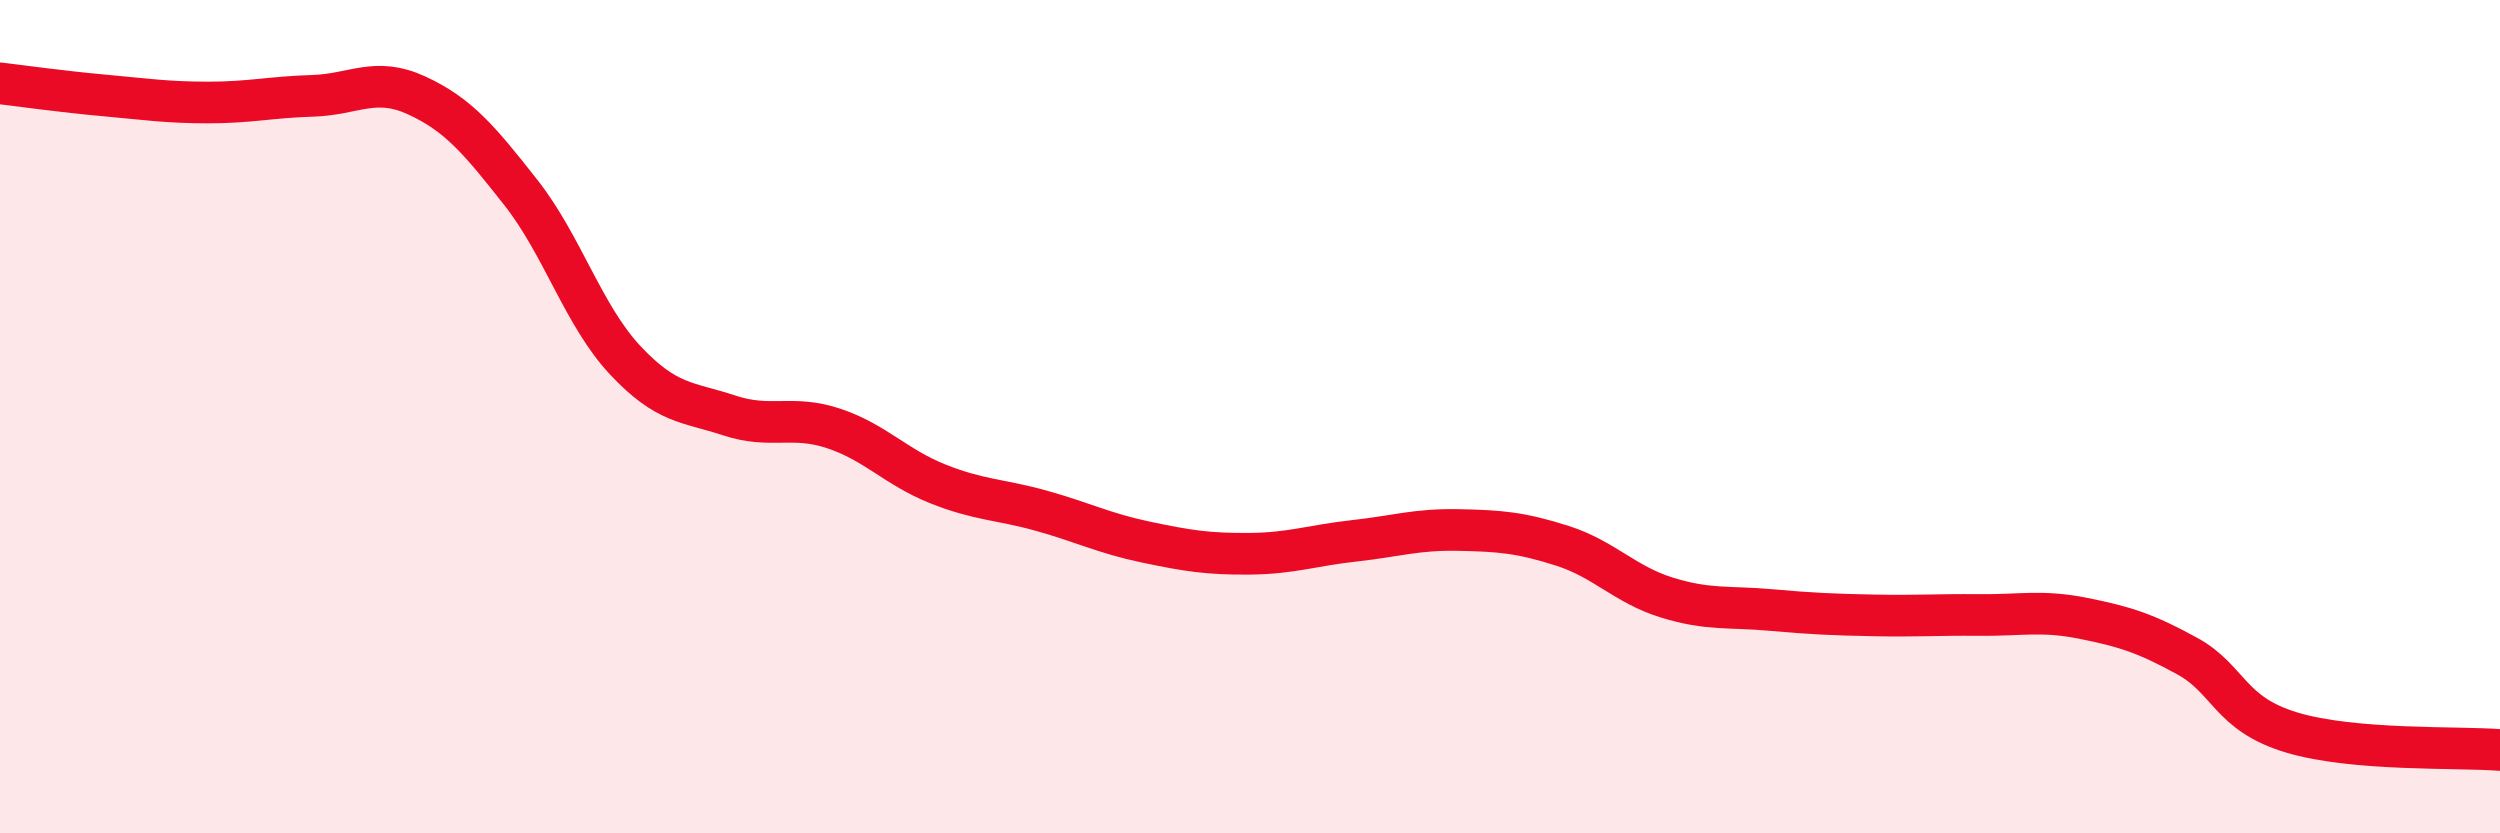
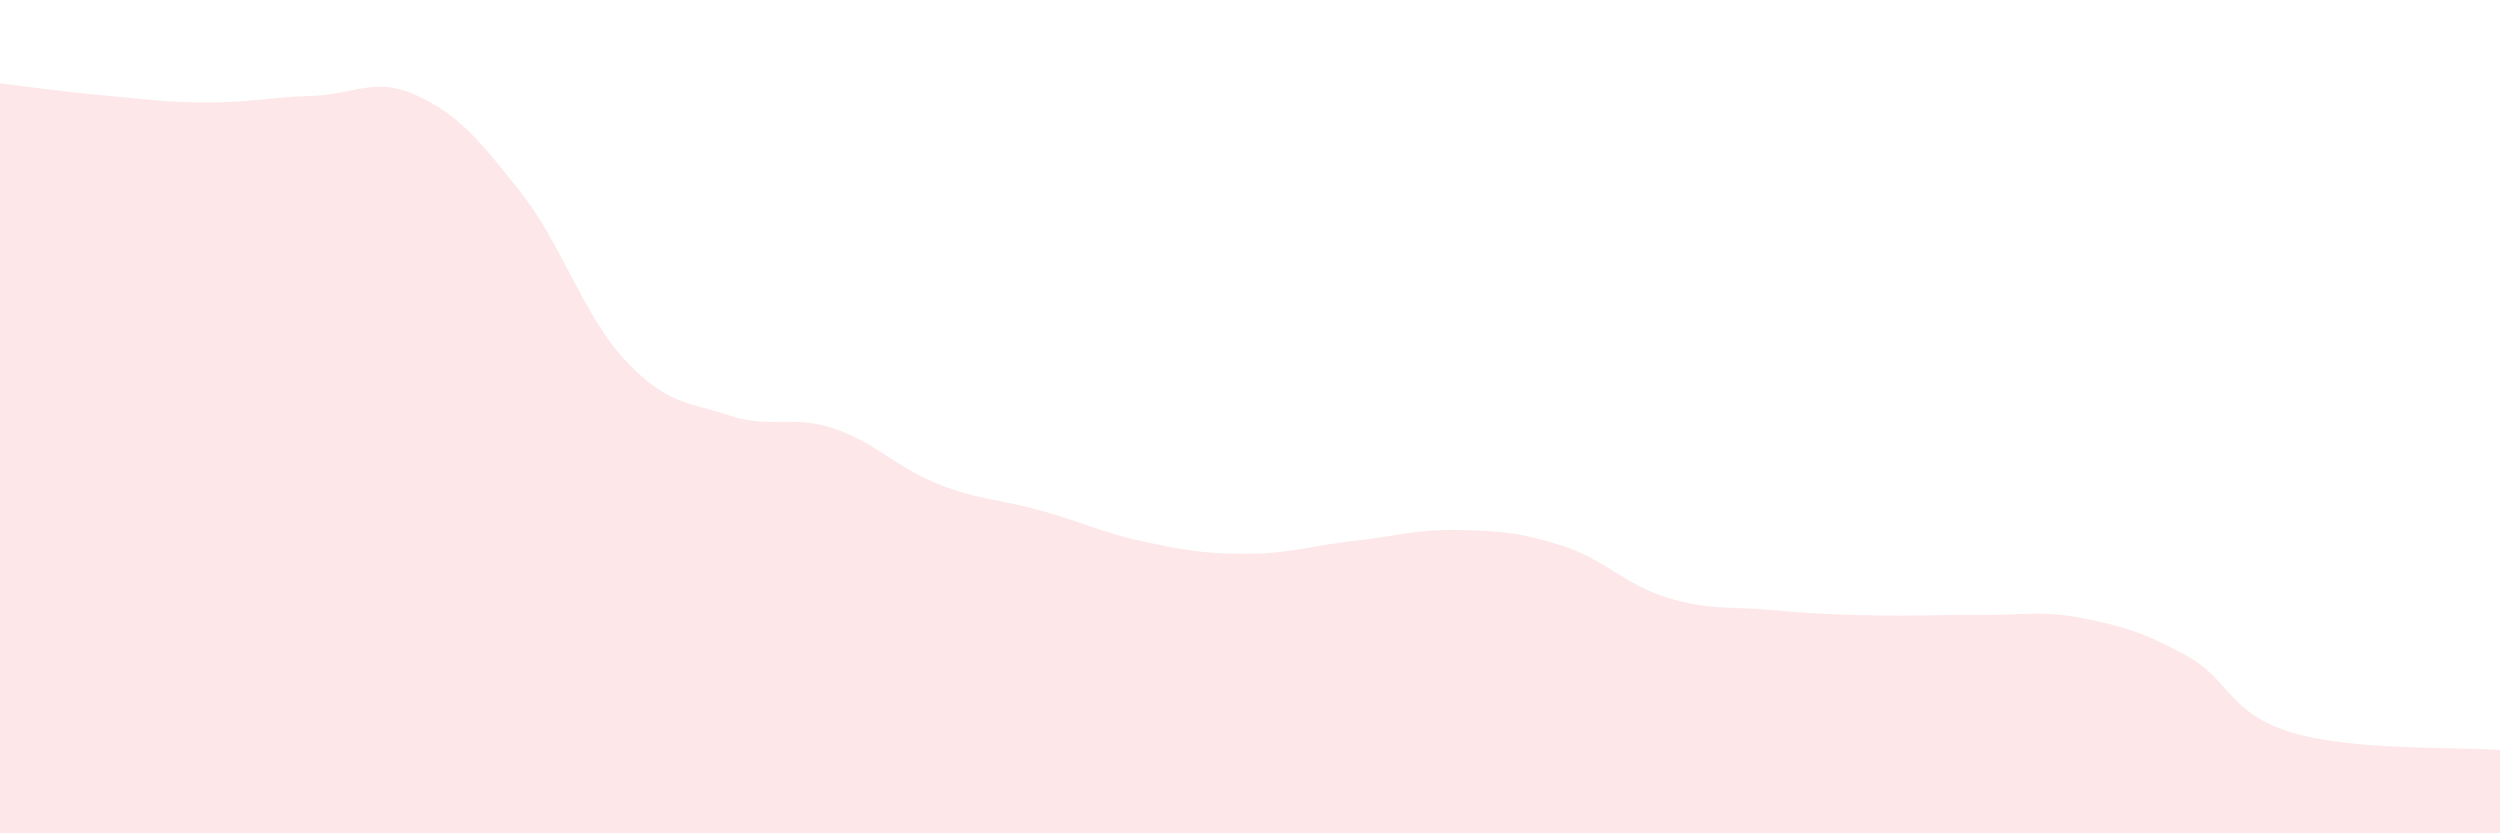
<svg xmlns="http://www.w3.org/2000/svg" width="60" height="20" viewBox="0 0 60 20">
  <path d="M 0,2 C 0.5,2.06 1.5,2.2 2.5,2.29 C 3.5,2.38 4,2.46 5,2.46 C 6,2.46 6.5,2.33 7.5,2.3 C 8.5,2.27 9,1.83 10,2.29 C 11,2.75 11.5,3.35 12.5,4.62 C 13.5,5.89 14,7.57 15,8.64 C 16,9.71 16.5,9.64 17.5,9.97 C 18.5,10.3 19,9.95 20,10.28 C 21,10.61 21.5,11.21 22.5,11.61 C 23.5,12.01 24,11.98 25,12.26 C 26,12.54 26.5,12.8 27.5,13.01 C 28.5,13.22 29,13.3 30,13.29 C 31,13.28 31.5,13.09 32.5,12.98 C 33.5,12.87 34,12.7 35,12.72 C 36,12.74 36.5,12.78 37.5,13.1 C 38.5,13.42 39,14.03 40,14.34 C 41,14.65 41.5,14.55 42.5,14.64 C 43.5,14.73 44,14.75 45,14.77 C 46,14.79 46.5,14.75 47.5,14.76 C 48.5,14.77 49,14.64 50,14.84 C 51,15.04 51.5,15.2 52.5,15.75 C 53.5,16.3 53.5,17.13 55,17.58 C 56.5,18.03 59,17.92 60,18L60 20L0 20Z" fill="#EB0A25" opacity="0.1" stroke-linecap="round" stroke-linejoin="round" />
-   <path d="M 0,2 C 0.5,2.06 1.5,2.2 2.5,2.29 C 3.5,2.38 4,2.46 5,2.46 C 6,2.46 6.5,2.33 7.5,2.3 C 8.5,2.27 9,1.83 10,2.29 C 11,2.75 11.5,3.35 12.5,4.62 C 13.5,5.89 14,7.57 15,8.64 C 16,9.71 16.5,9.64 17.5,9.97 C 18.5,10.3 19,9.95 20,10.28 C 21,10.61 21.5,11.21 22.5,11.61 C 23.5,12.01 24,11.98 25,12.26 C 26,12.54 26.5,12.8 27.5,13.01 C 28.5,13.22 29,13.3 30,13.29 C 31,13.28 31.5,13.09 32.5,12.98 C 33.5,12.87 34,12.7 35,12.72 C 36,12.74 36.5,12.78 37.5,13.1 C 38.5,13.42 39,14.03 40,14.34 C 41,14.65 41.5,14.55 42.5,14.64 C 43.5,14.73 44,14.75 45,14.77 C 46,14.79 46.5,14.75 47.5,14.76 C 48.5,14.77 49,14.64 50,14.84 C 51,15.04 51.5,15.2 52.5,15.75 C 53.5,16.3 53.5,17.13 55,17.58 C 56.5,18.03 59,17.92 60,18" stroke="#EB0A25" stroke-width="1" fill="none" stroke-linecap="round" stroke-linejoin="round" />
</svg>